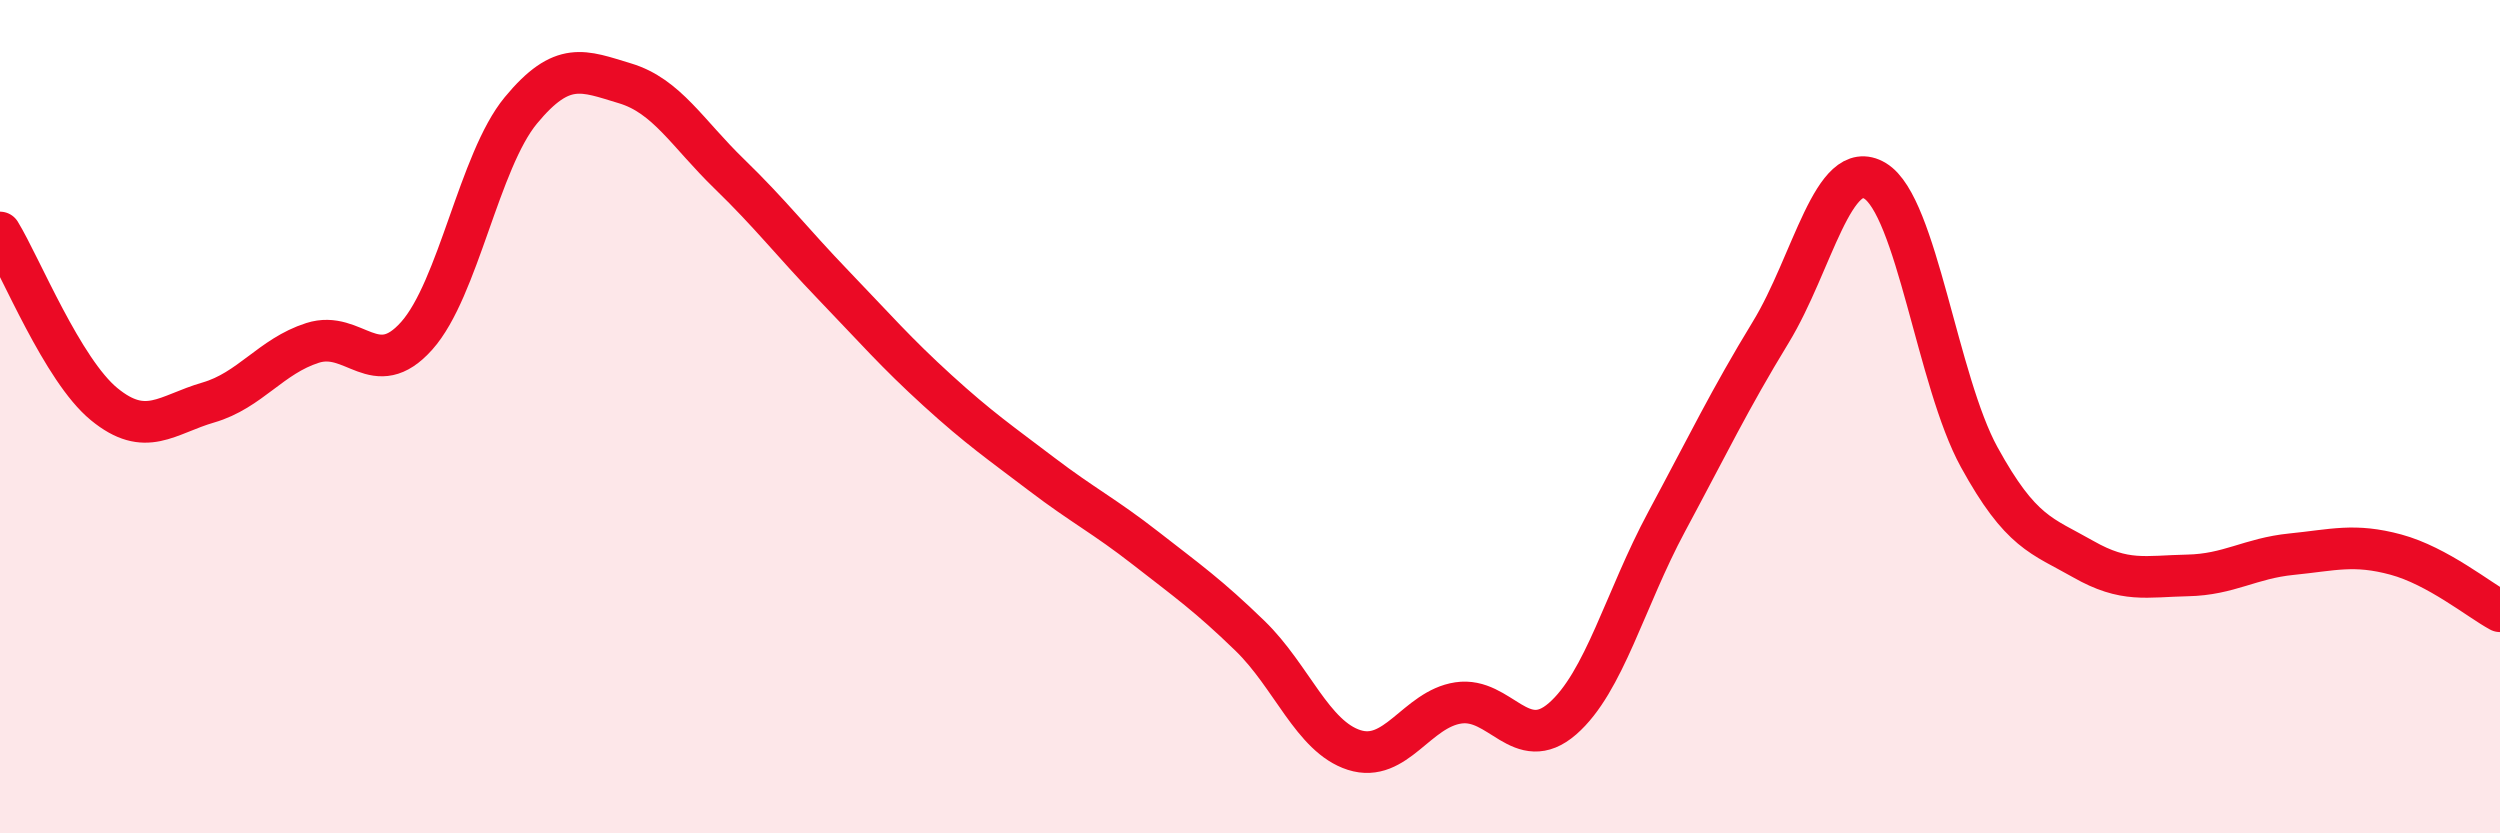
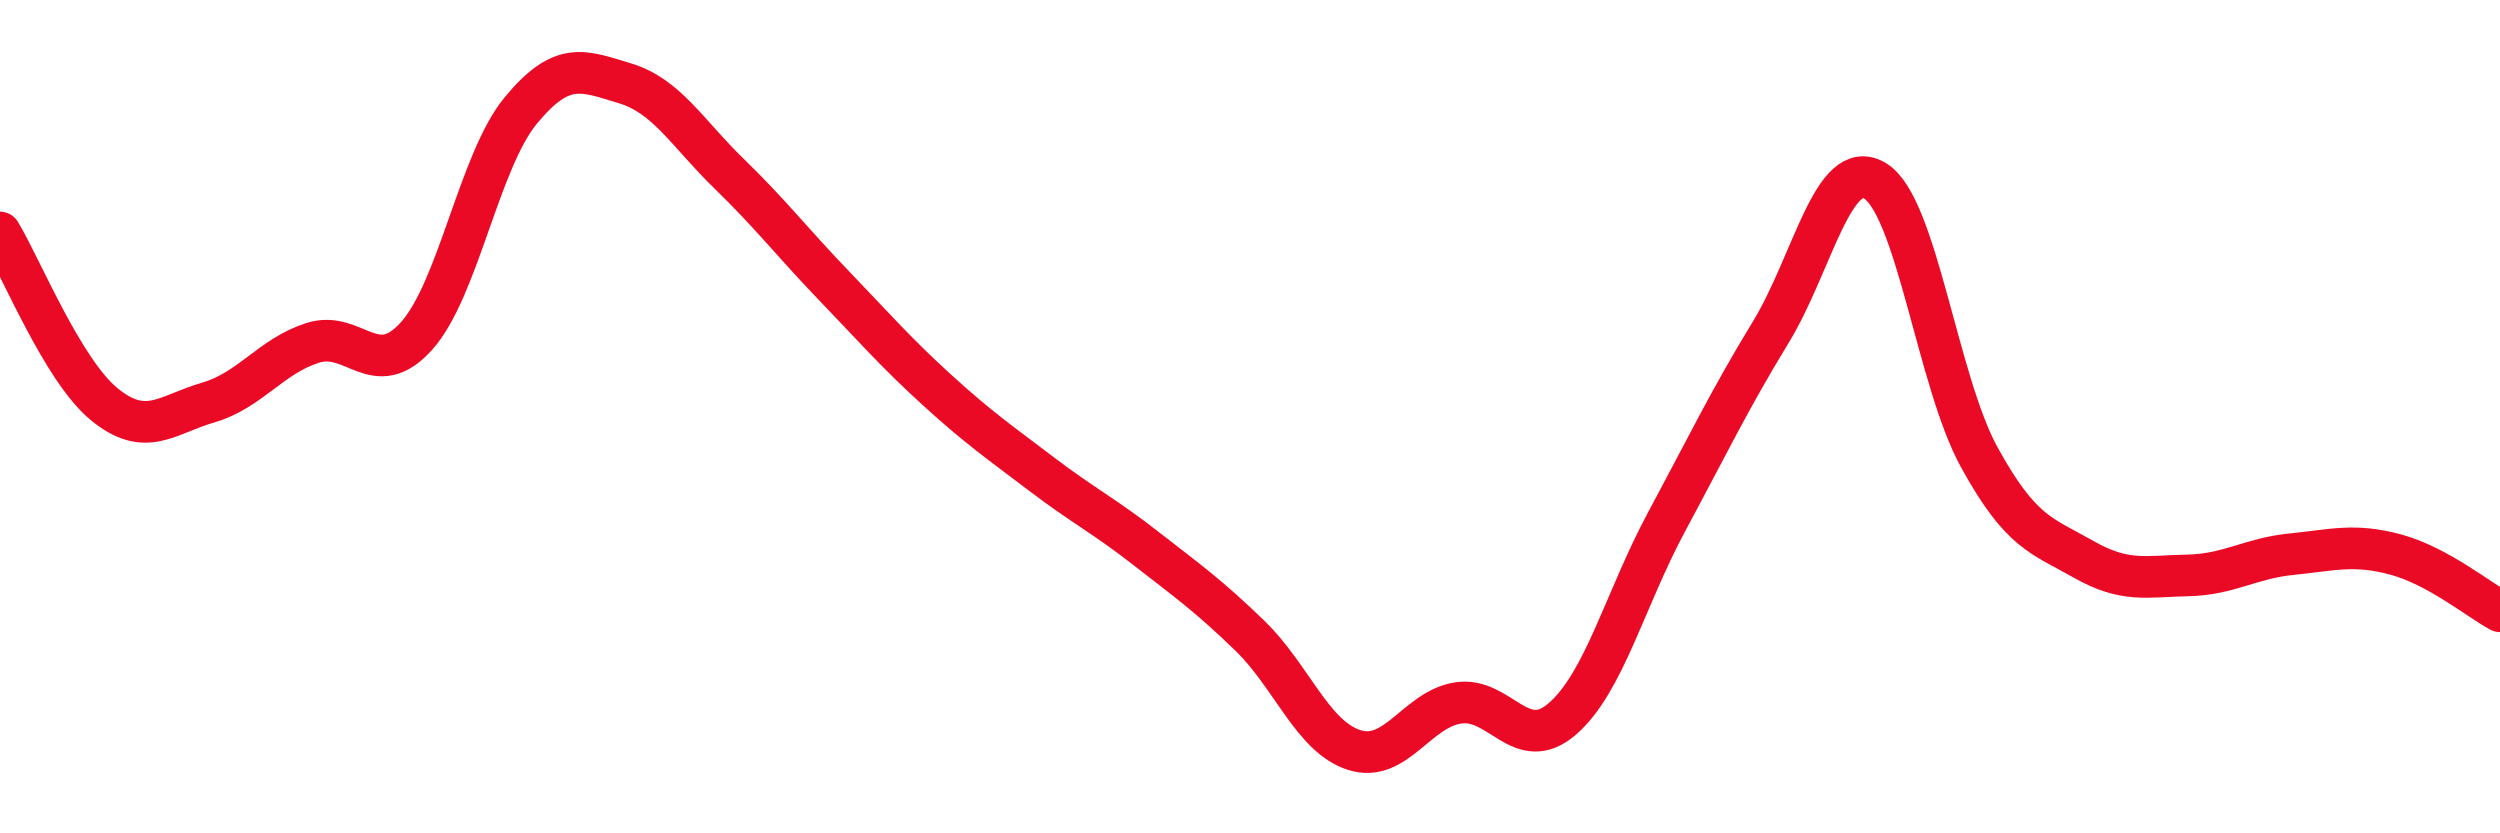
<svg xmlns="http://www.w3.org/2000/svg" width="60" height="20" viewBox="0 0 60 20">
-   <path d="M 0,5.58 C 0.5,6.4 1.5,8.88 2.5,9.7 C 3.5,10.52 4,9.95 5,9.66 C 6,9.37 6.5,8.55 7.5,8.23 C 8.5,7.91 9,9.18 10,8.06 C 11,6.94 11.5,3.86 12.5,2.65 C 13.5,1.44 14,1.7 15,2 C 16,2.3 16.5,3.2 17.5,4.17 C 18.5,5.14 19,5.8 20,6.84 C 21,7.88 21.5,8.46 22.5,9.37 C 23.5,10.28 24,10.62 25,11.38 C 26,12.14 26.5,12.38 27.5,13.16 C 28.5,13.94 29,14.29 30,15.26 C 31,16.23 31.5,17.68 32.5,18 C 33.5,18.32 34,17.02 35,16.87 C 36,16.72 36.5,18.12 37.5,17.25 C 38.5,16.38 39,14.38 40,12.52 C 41,10.66 41.5,9.61 42.5,7.97 C 43.5,6.33 44,3.74 45,4.34 C 46,4.94 46.5,9.15 47.5,10.97 C 48.5,12.79 49,12.85 50,13.42 C 51,13.99 51.5,13.83 52.5,13.81 C 53.5,13.79 54,13.4 55,13.3 C 56,13.2 56.5,13.04 57.5,13.31 C 58.5,13.58 59.5,14.4 60,14.67L60 20L0 20Z" fill="#EB0A25" opacity="0.1" stroke-linecap="round" stroke-linejoin="round" />
  <path d="M 0,5.58 C 0.5,6.4 1.5,8.88 2.5,9.7 C 3.5,10.52 4,9.95 5,9.66 C 6,9.37 6.5,8.55 7.5,8.23 C 8.5,7.91 9,9.18 10,8.06 C 11,6.94 11.5,3.86 12.5,2.65 C 13.5,1.44 14,1.7 15,2 C 16,2.3 16.5,3.2 17.5,4.17 C 18.5,5.14 19,5.8 20,6.84 C 21,7.88 21.5,8.46 22.5,9.37 C 23.5,10.28 24,10.62 25,11.38 C 26,12.14 26.5,12.38 27.5,13.16 C 28.5,13.94 29,14.29 30,15.26 C 31,16.23 31.5,17.68 32.5,18 C 33.5,18.32 34,17.02 35,16.87 C 36,16.72 36.5,18.12 37.5,17.25 C 38.5,16.38 39,14.38 40,12.52 C 41,10.66 41.5,9.61 42.5,7.97 C 43.5,6.33 44,3.74 45,4.34 C 46,4.94 46.5,9.15 47.5,10.97 C 48.5,12.79 49,12.85 50,13.42 C 51,13.99 51.5,13.83 52.5,13.81 C 53.5,13.79 54,13.4 55,13.3 C 56,13.2 56.5,13.04 57.5,13.31 C 58.5,13.58 59.5,14.4 60,14.67" stroke="#EB0A25" stroke-width="1" fill="none" stroke-linecap="round" stroke-linejoin="round" />
</svg>